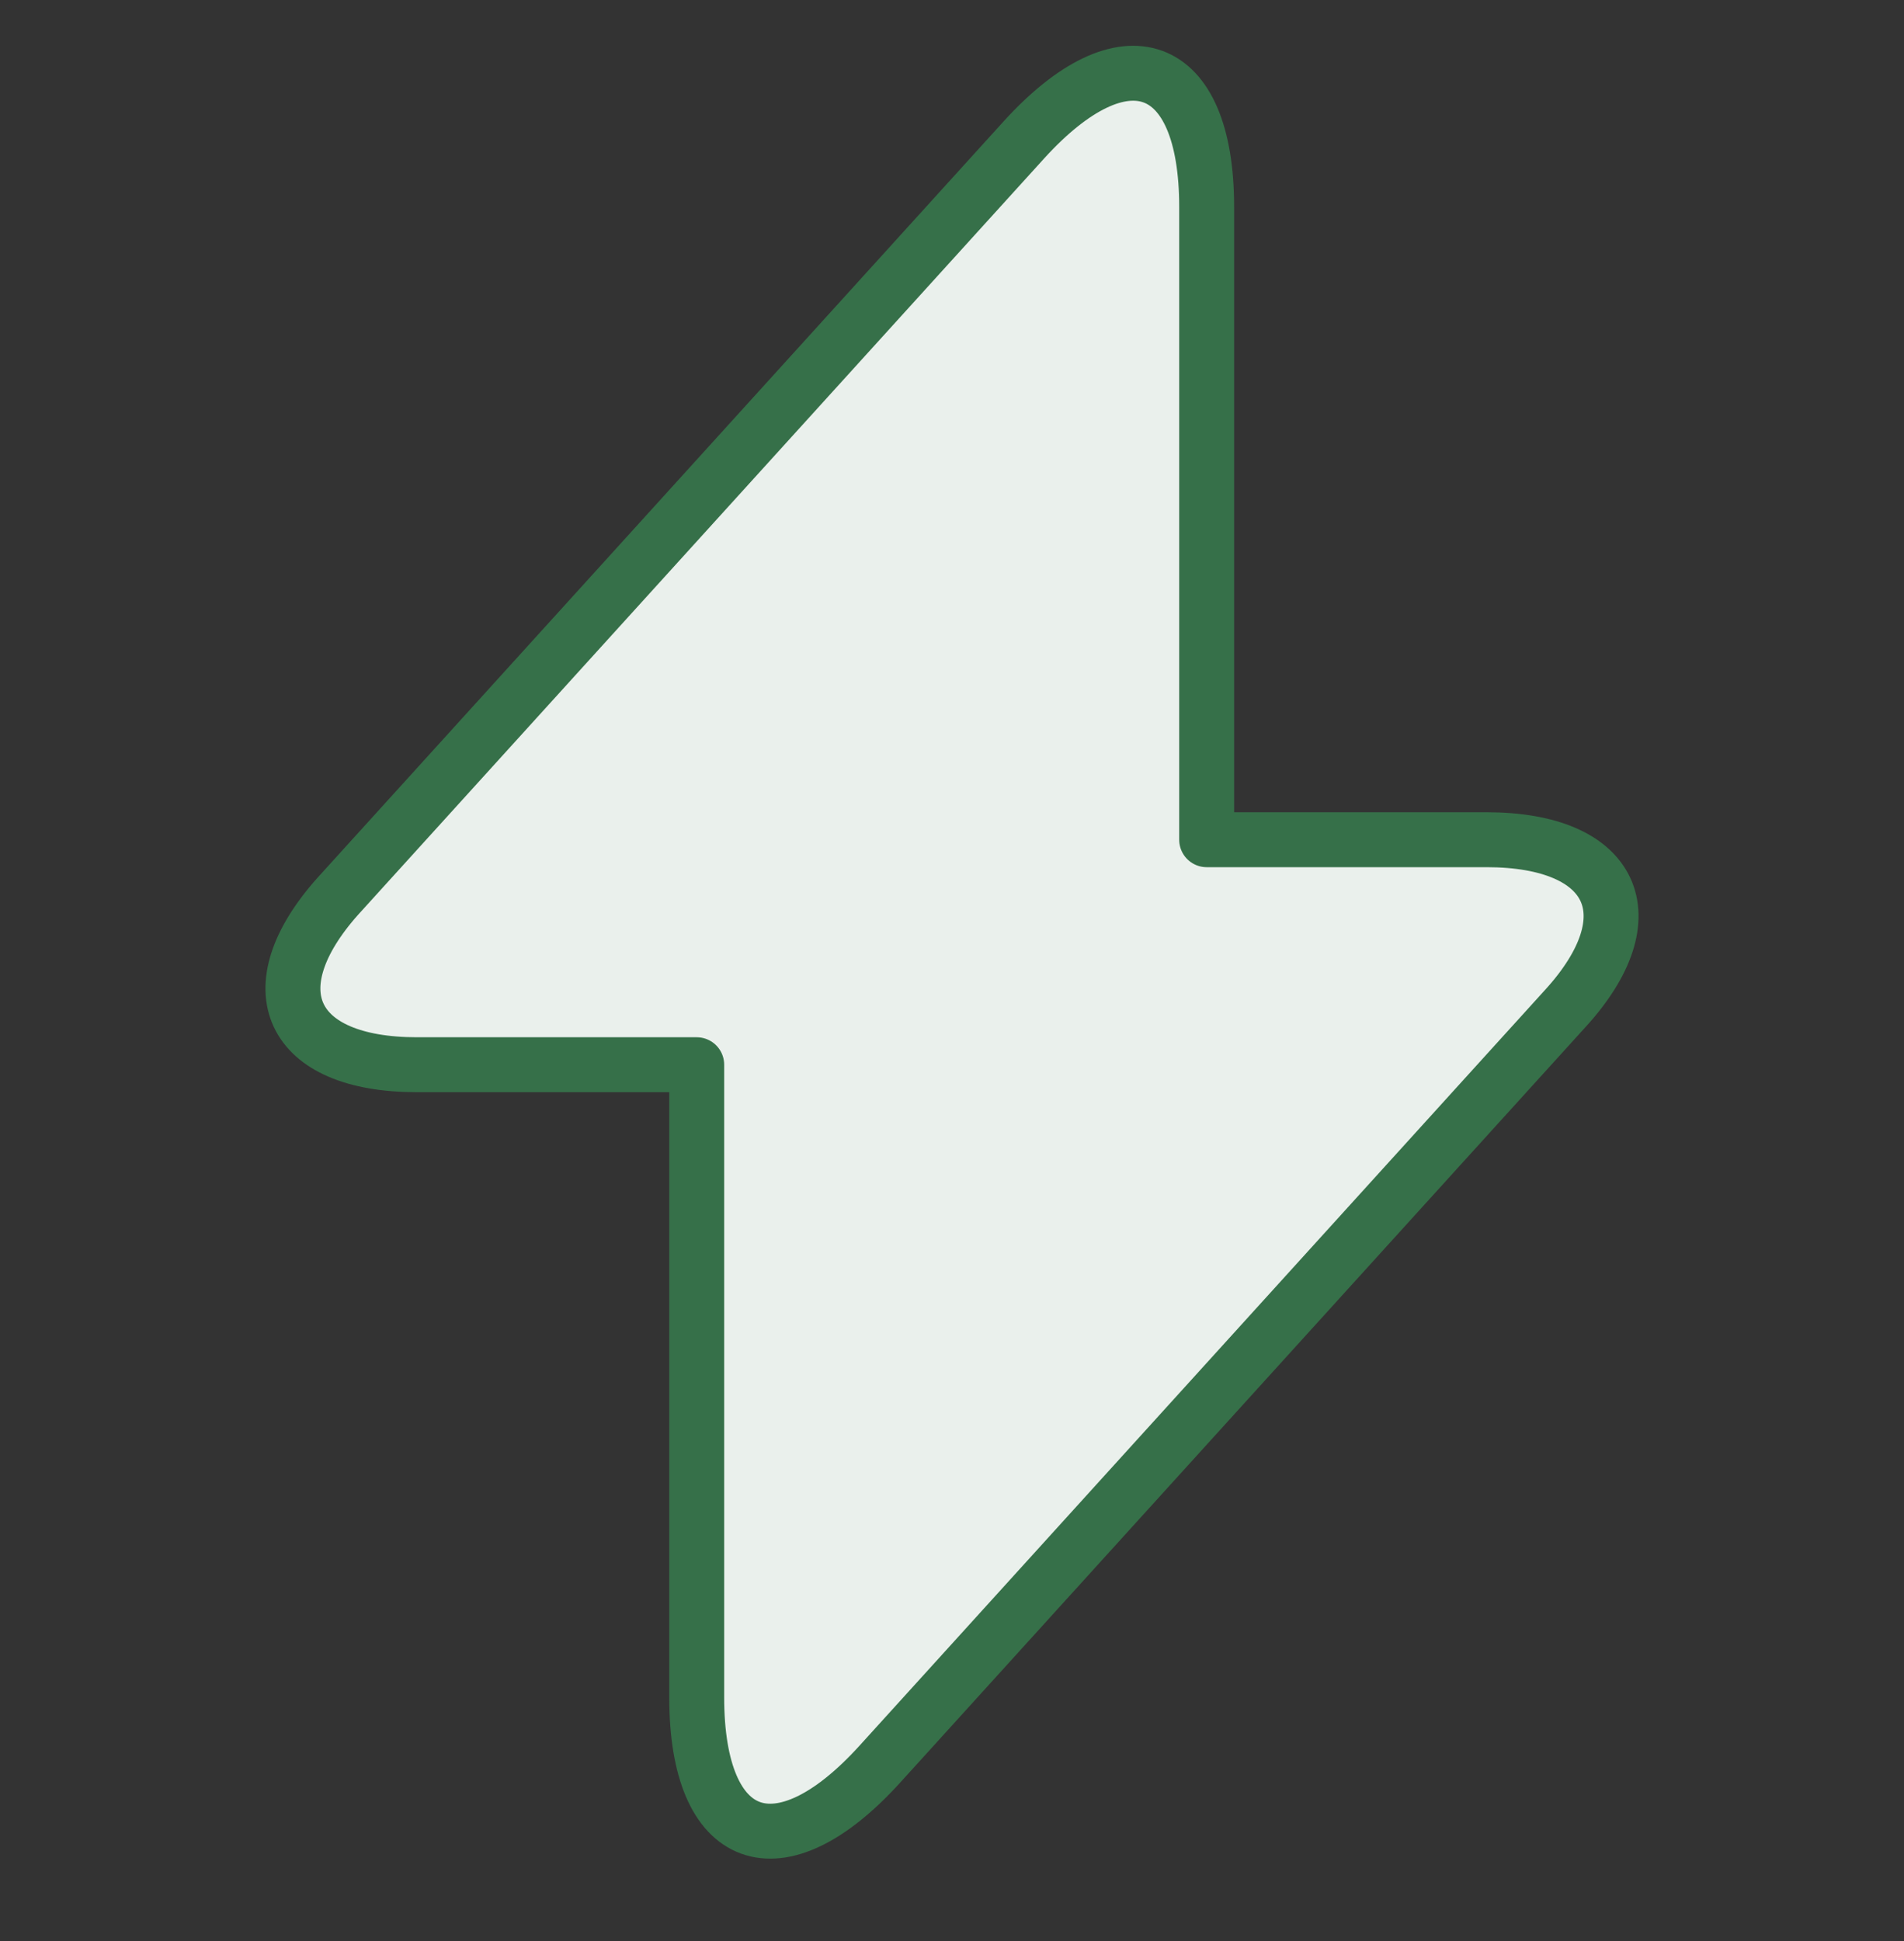
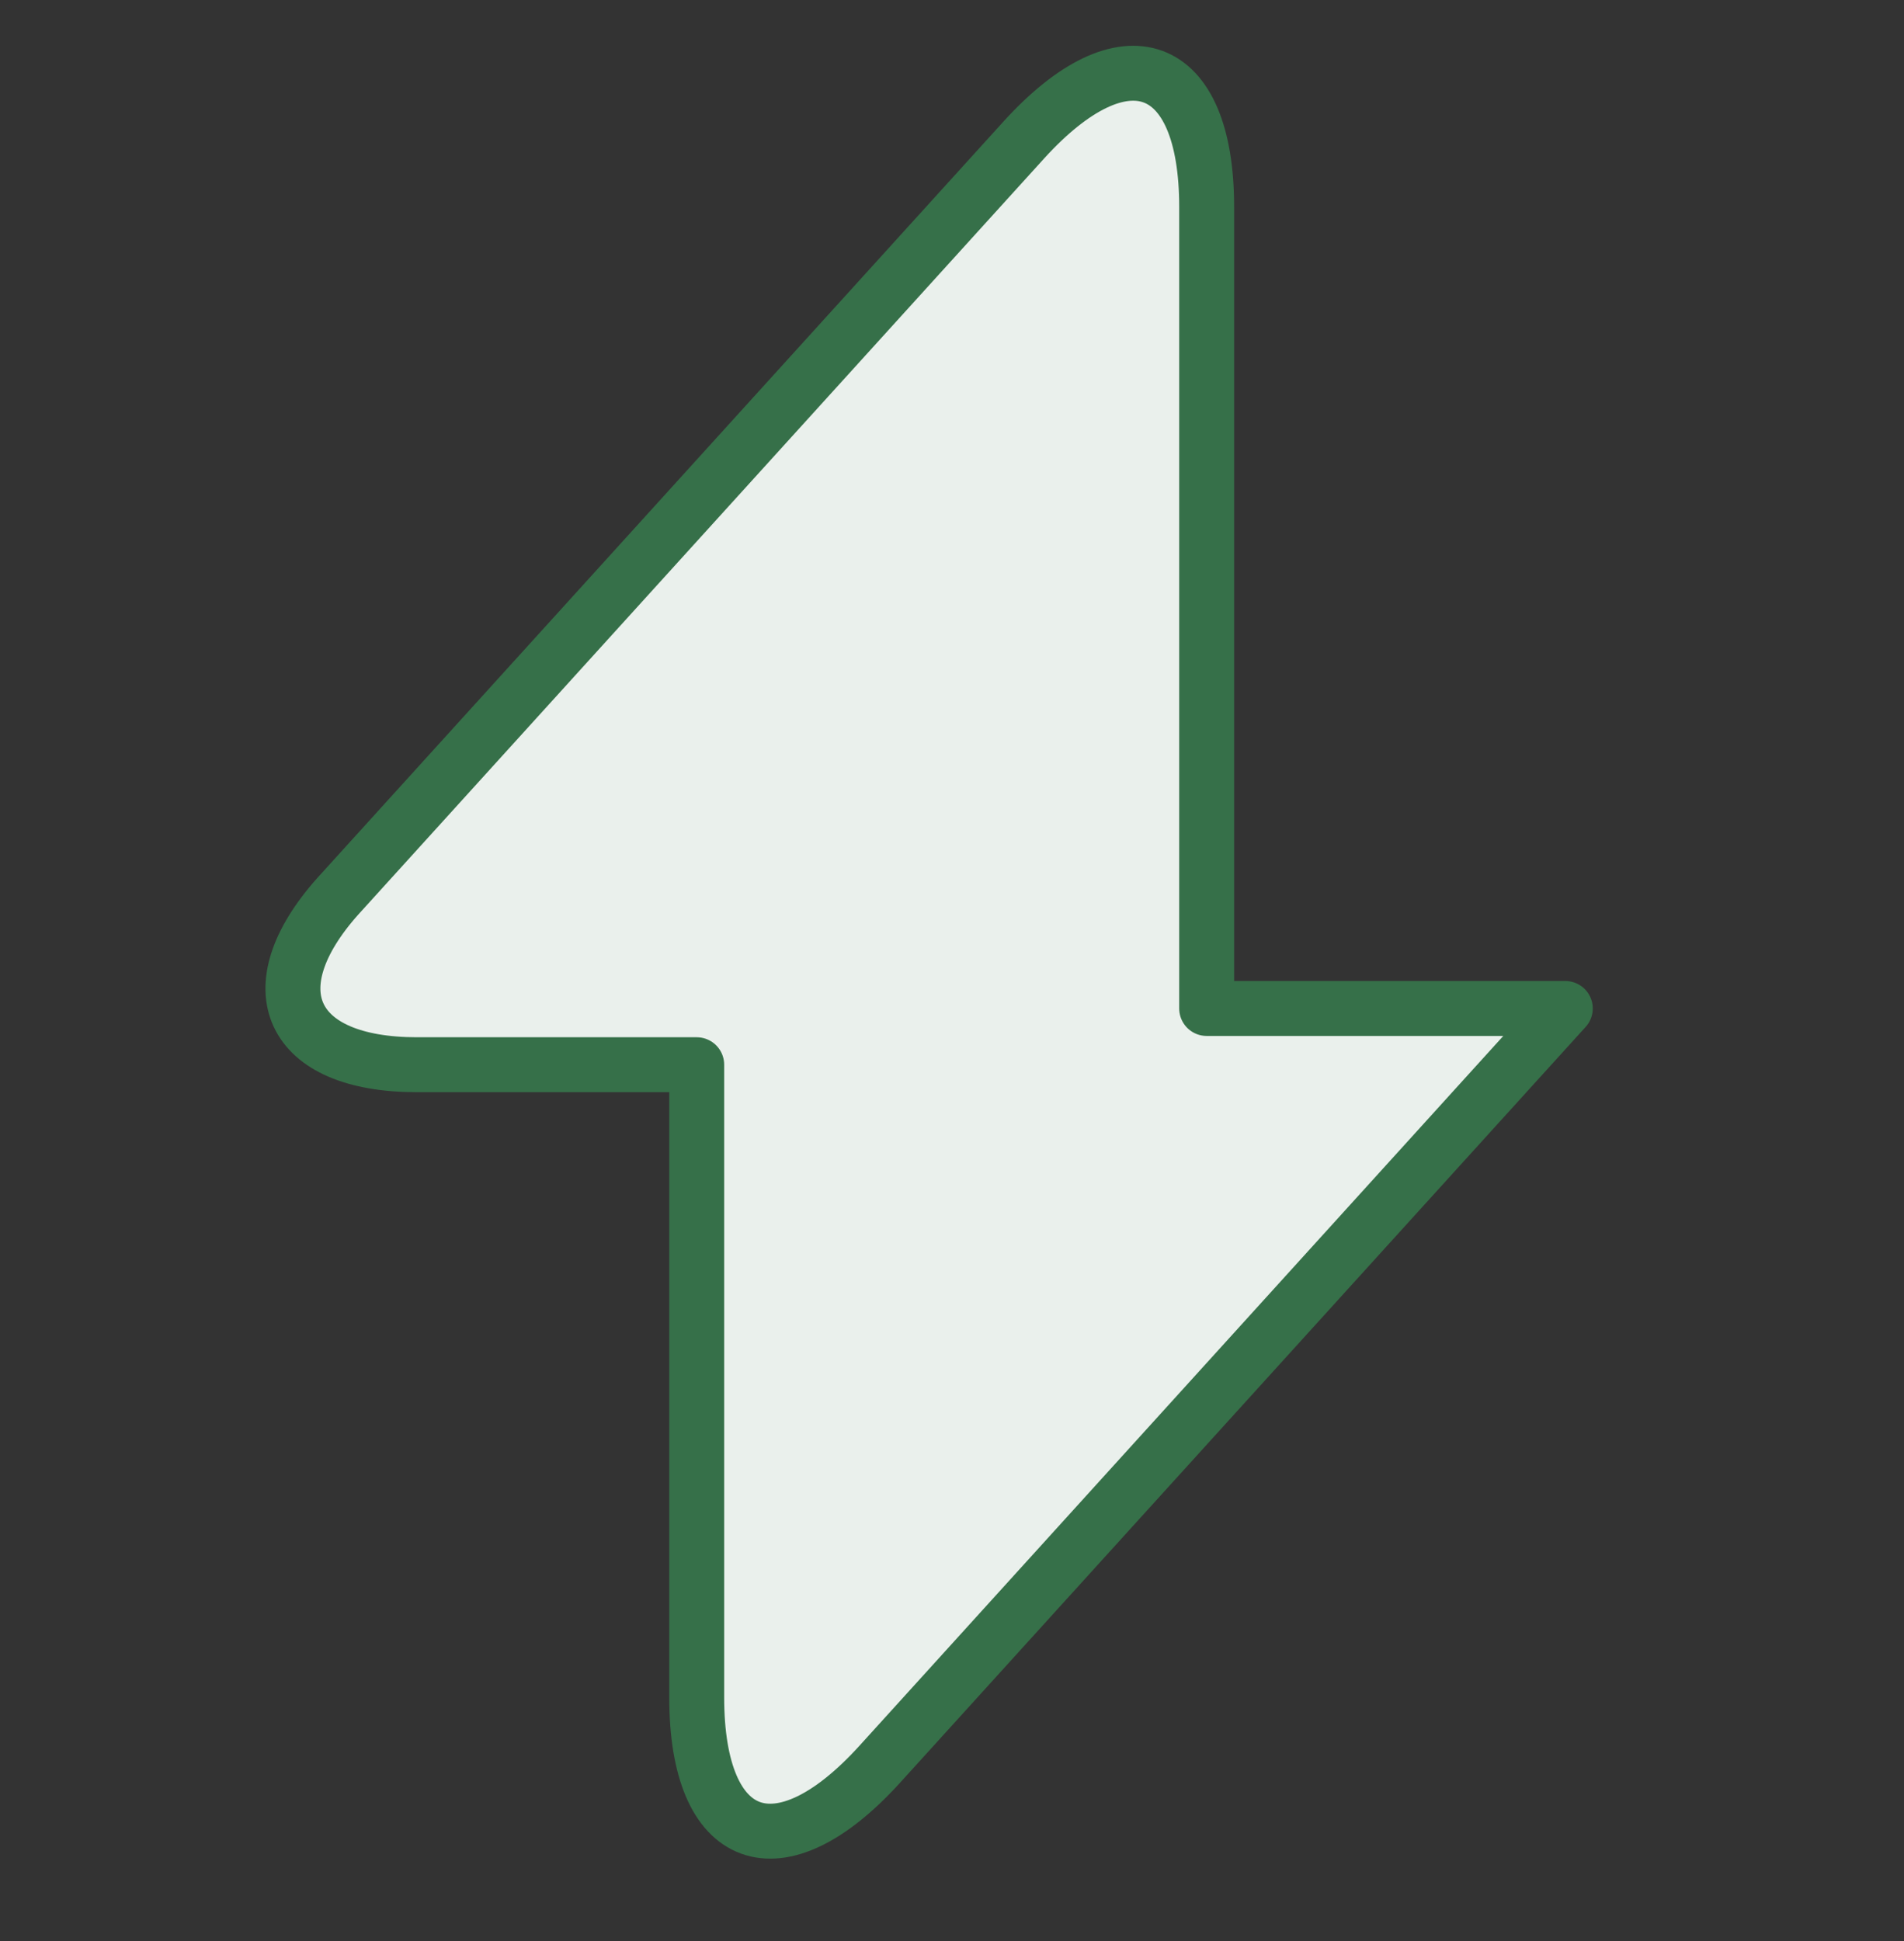
<svg xmlns="http://www.w3.org/2000/svg" width="52" height="53" viewBox="0 0 52 53" fill="none">
  <rect x="0" y="0" width="52" height="53" fill="#333333" stroke="none" />
-   <path d="M11.385 29.072H19.028V46.35C19.028 50.382 21.279 51.198 24.025 48.174L42.75 27.536C45.05 25.016 44.086 22.928 40.598 22.928H32.955V5.65C32.955 1.618 30.703 0.802 27.958 3.826L9.233 24.464C6.957 27.008 7.922 29.072 11.385 29.072Z" fill="#EAF0EC" stroke="#367049" stroke-width="1.5" stroke-miterlimit="10" stroke-linecap="round" stroke-linejoin="round" />
+   <path d="M11.385 29.072H19.028V46.35C19.028 50.382 21.279 51.198 24.025 48.174L42.75 27.536H32.955V5.65C32.955 1.618 30.703 0.802 27.958 3.826L9.233 24.464C6.957 27.008 7.922 29.072 11.385 29.072Z" fill="#EAF0EC" stroke="#367049" stroke-width="1.5" stroke-miterlimit="10" stroke-linecap="round" stroke-linejoin="round" />
</svg>